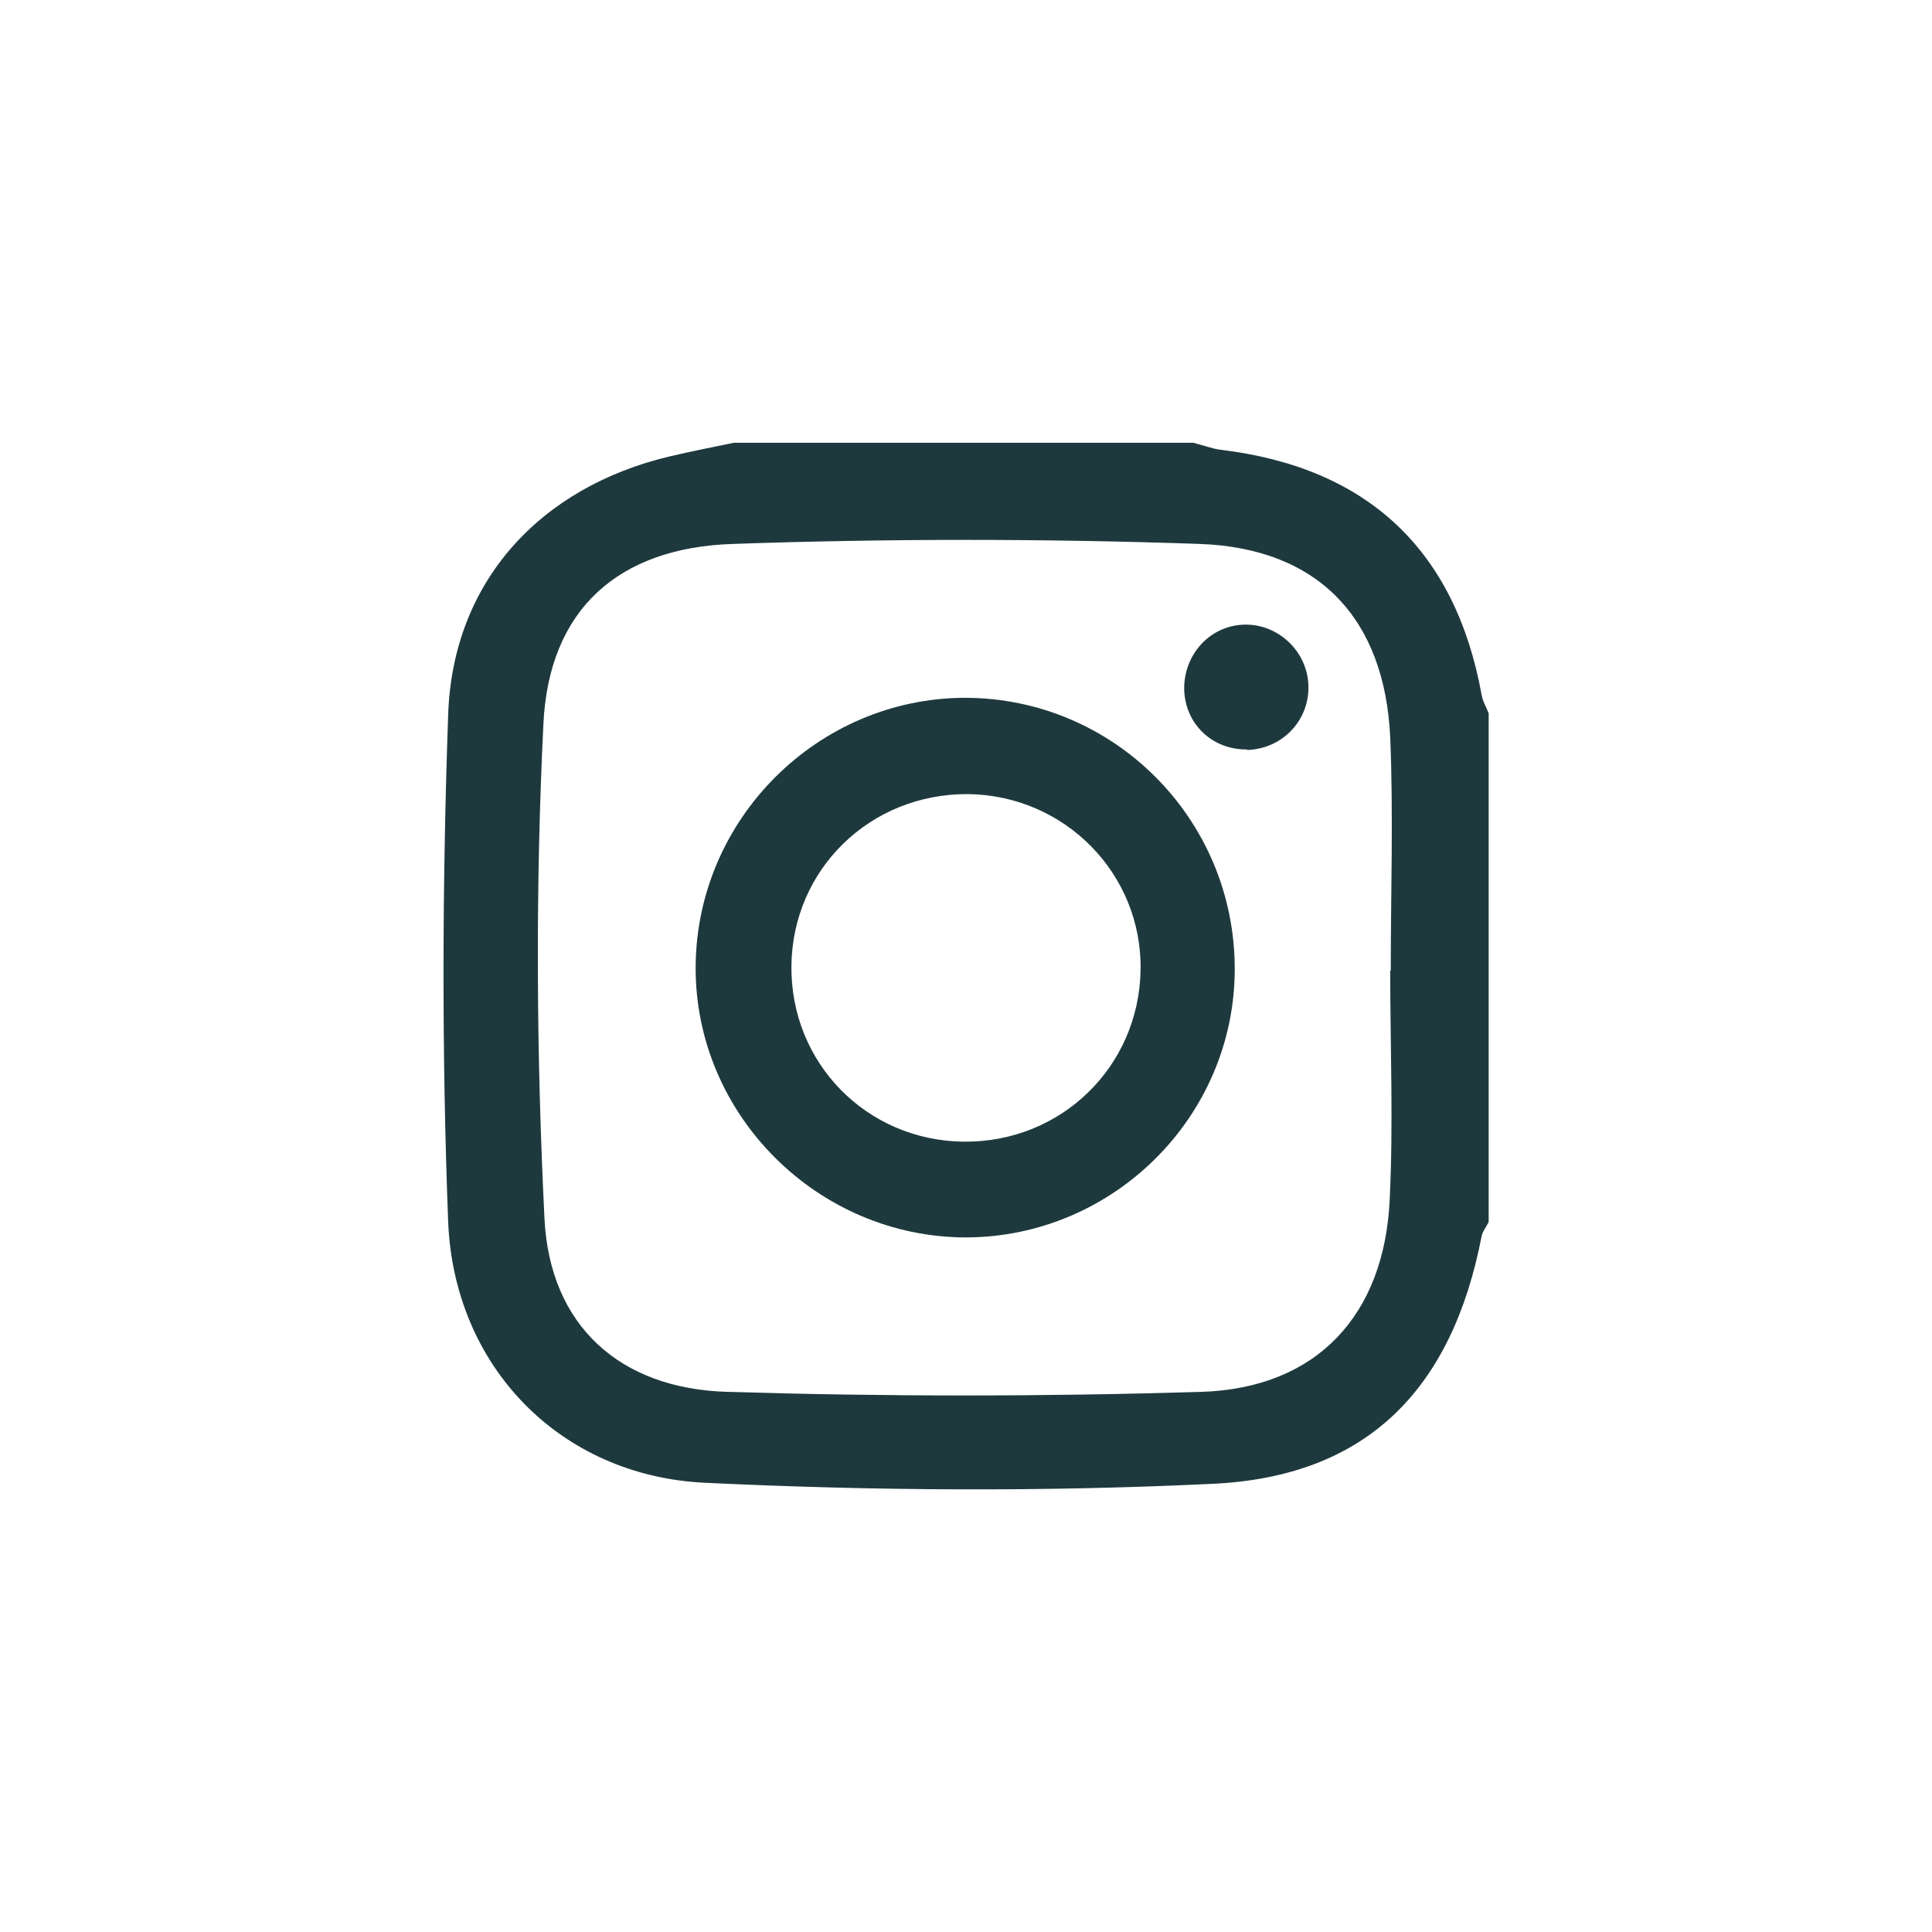
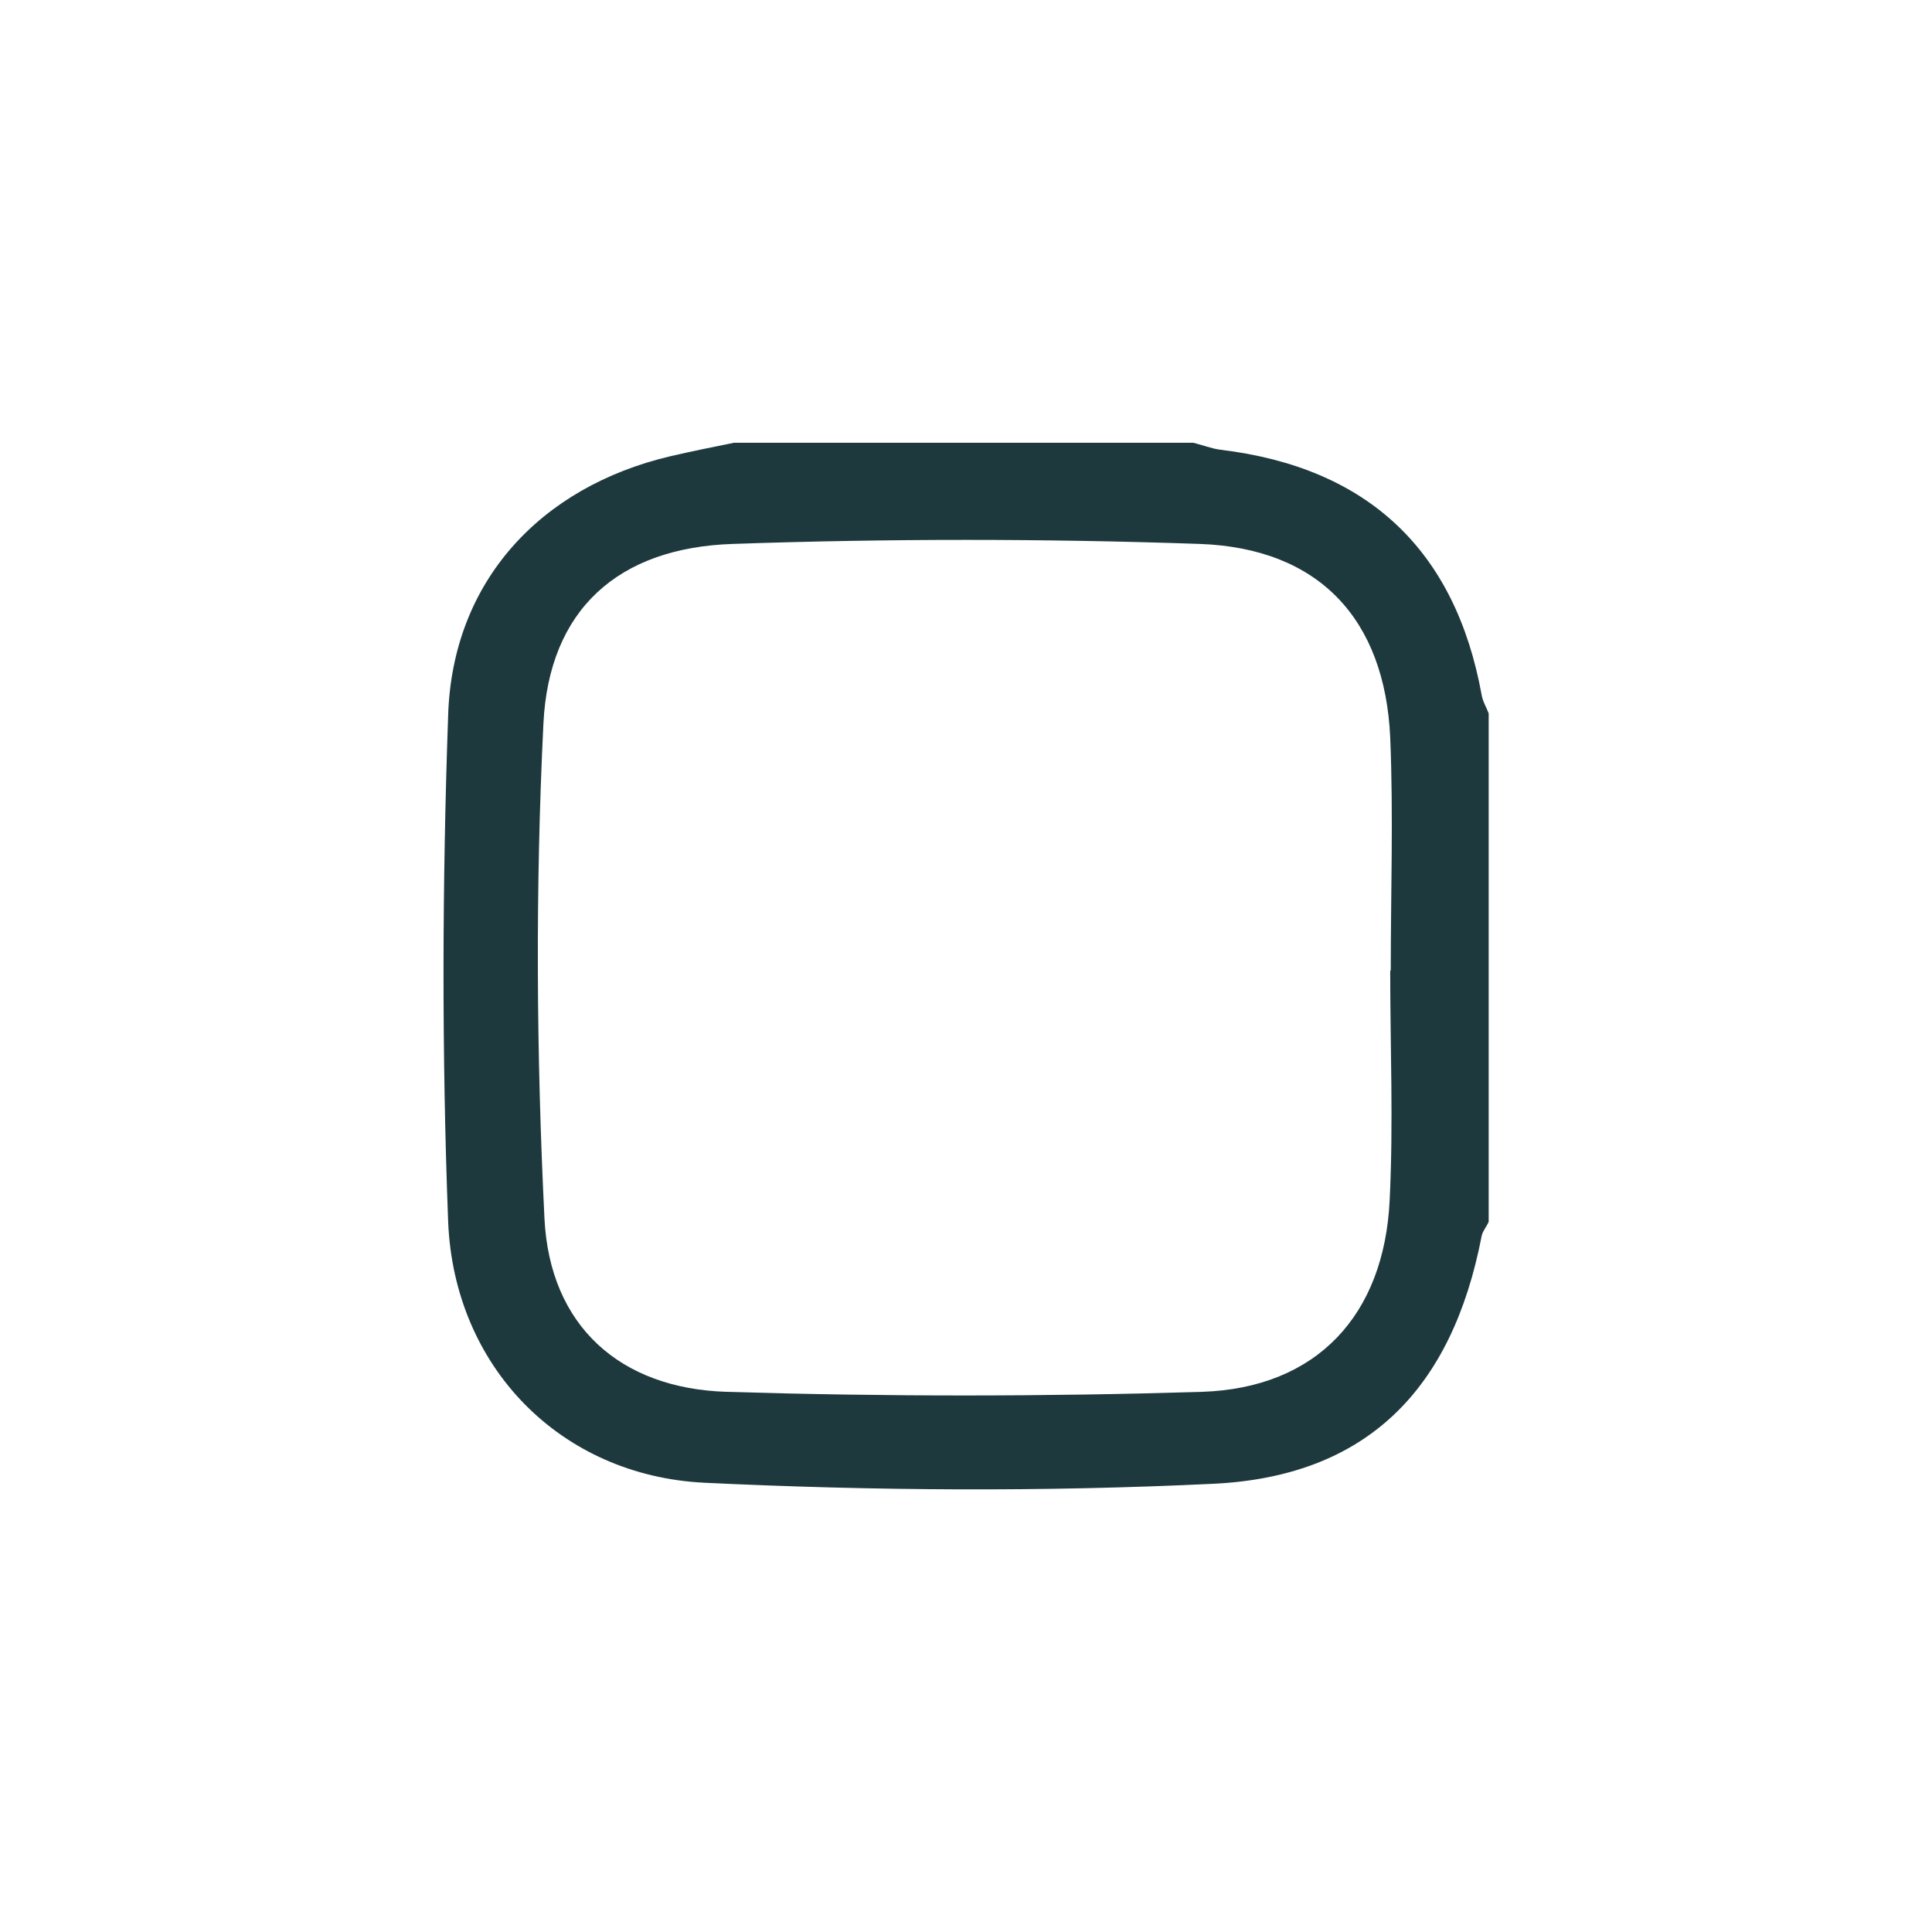
<svg xmlns="http://www.w3.org/2000/svg" id="Capa_1" viewBox="0 0 35.91 35.91">
  <defs>
    <style>.cls-1{fill:#1e393d;}</style>
  </defs>
  <g id="RXI6oN">
    <g>
      <path class="cls-1" d="m13.64,8.23c2.85,0,5.69,0,8.54,0,.17.04.34.11.51.13,2.73.33,4.36,1.86,4.85,4.56.02.12.09.23.13.34v9.45c-.04.09-.11.17-.13.26-.55,2.86-2.14,4.48-5.01,4.61-3.14.15-6.29.13-9.43-.02-2.69-.13-4.66-2.16-4.77-4.85-.12-3.14-.11-6.29,0-9.42.08-2.48,1.71-4.24,4.13-4.81.39-.09.78-.17,1.18-.25Zm12.21,9.81c0-1.45.05-2.89-.01-4.33-.1-2.2-1.32-3.52-3.54-3.6-2.89-.1-5.79-.1-8.68,0-2.13.07-3.42,1.22-3.52,3.35-.15,3.06-.13,6.14.02,9.19.1,1.99,1.4,3.16,3.39,3.22,2.94.09,5.89.09,8.83,0,2.13-.07,3.39-1.42,3.49-3.57.07-1.42.01-2.84.01-4.26Z" />
-       <path class="cls-1" d="m22.95,18.01c0,2.74-2.25,4.98-4.99,4.99-2.76,0-5.05-2.28-5.03-5.04.02-2.74,2.27-4.98,5-4.99,2.77,0,5.02,2.25,5.02,5.04Zm-4.96-3.25c-1.82-.01-3.26,1.4-3.28,3.19-.02,1.81,1.4,3.25,3.2,3.27,1.81.02,3.26-1.39,3.29-3.19.03-1.79-1.41-3.25-3.21-3.27Z" />
-       <path class="cls-1" d="m23.18,13.93c-.65.01-1.16-.48-1.17-1.13,0-.65.49-1.18,1.13-1.19.63-.01,1.17.51,1.18,1.15.01.64-.49,1.16-1.14,1.18Z" />
    </g>
  </g>
</svg>